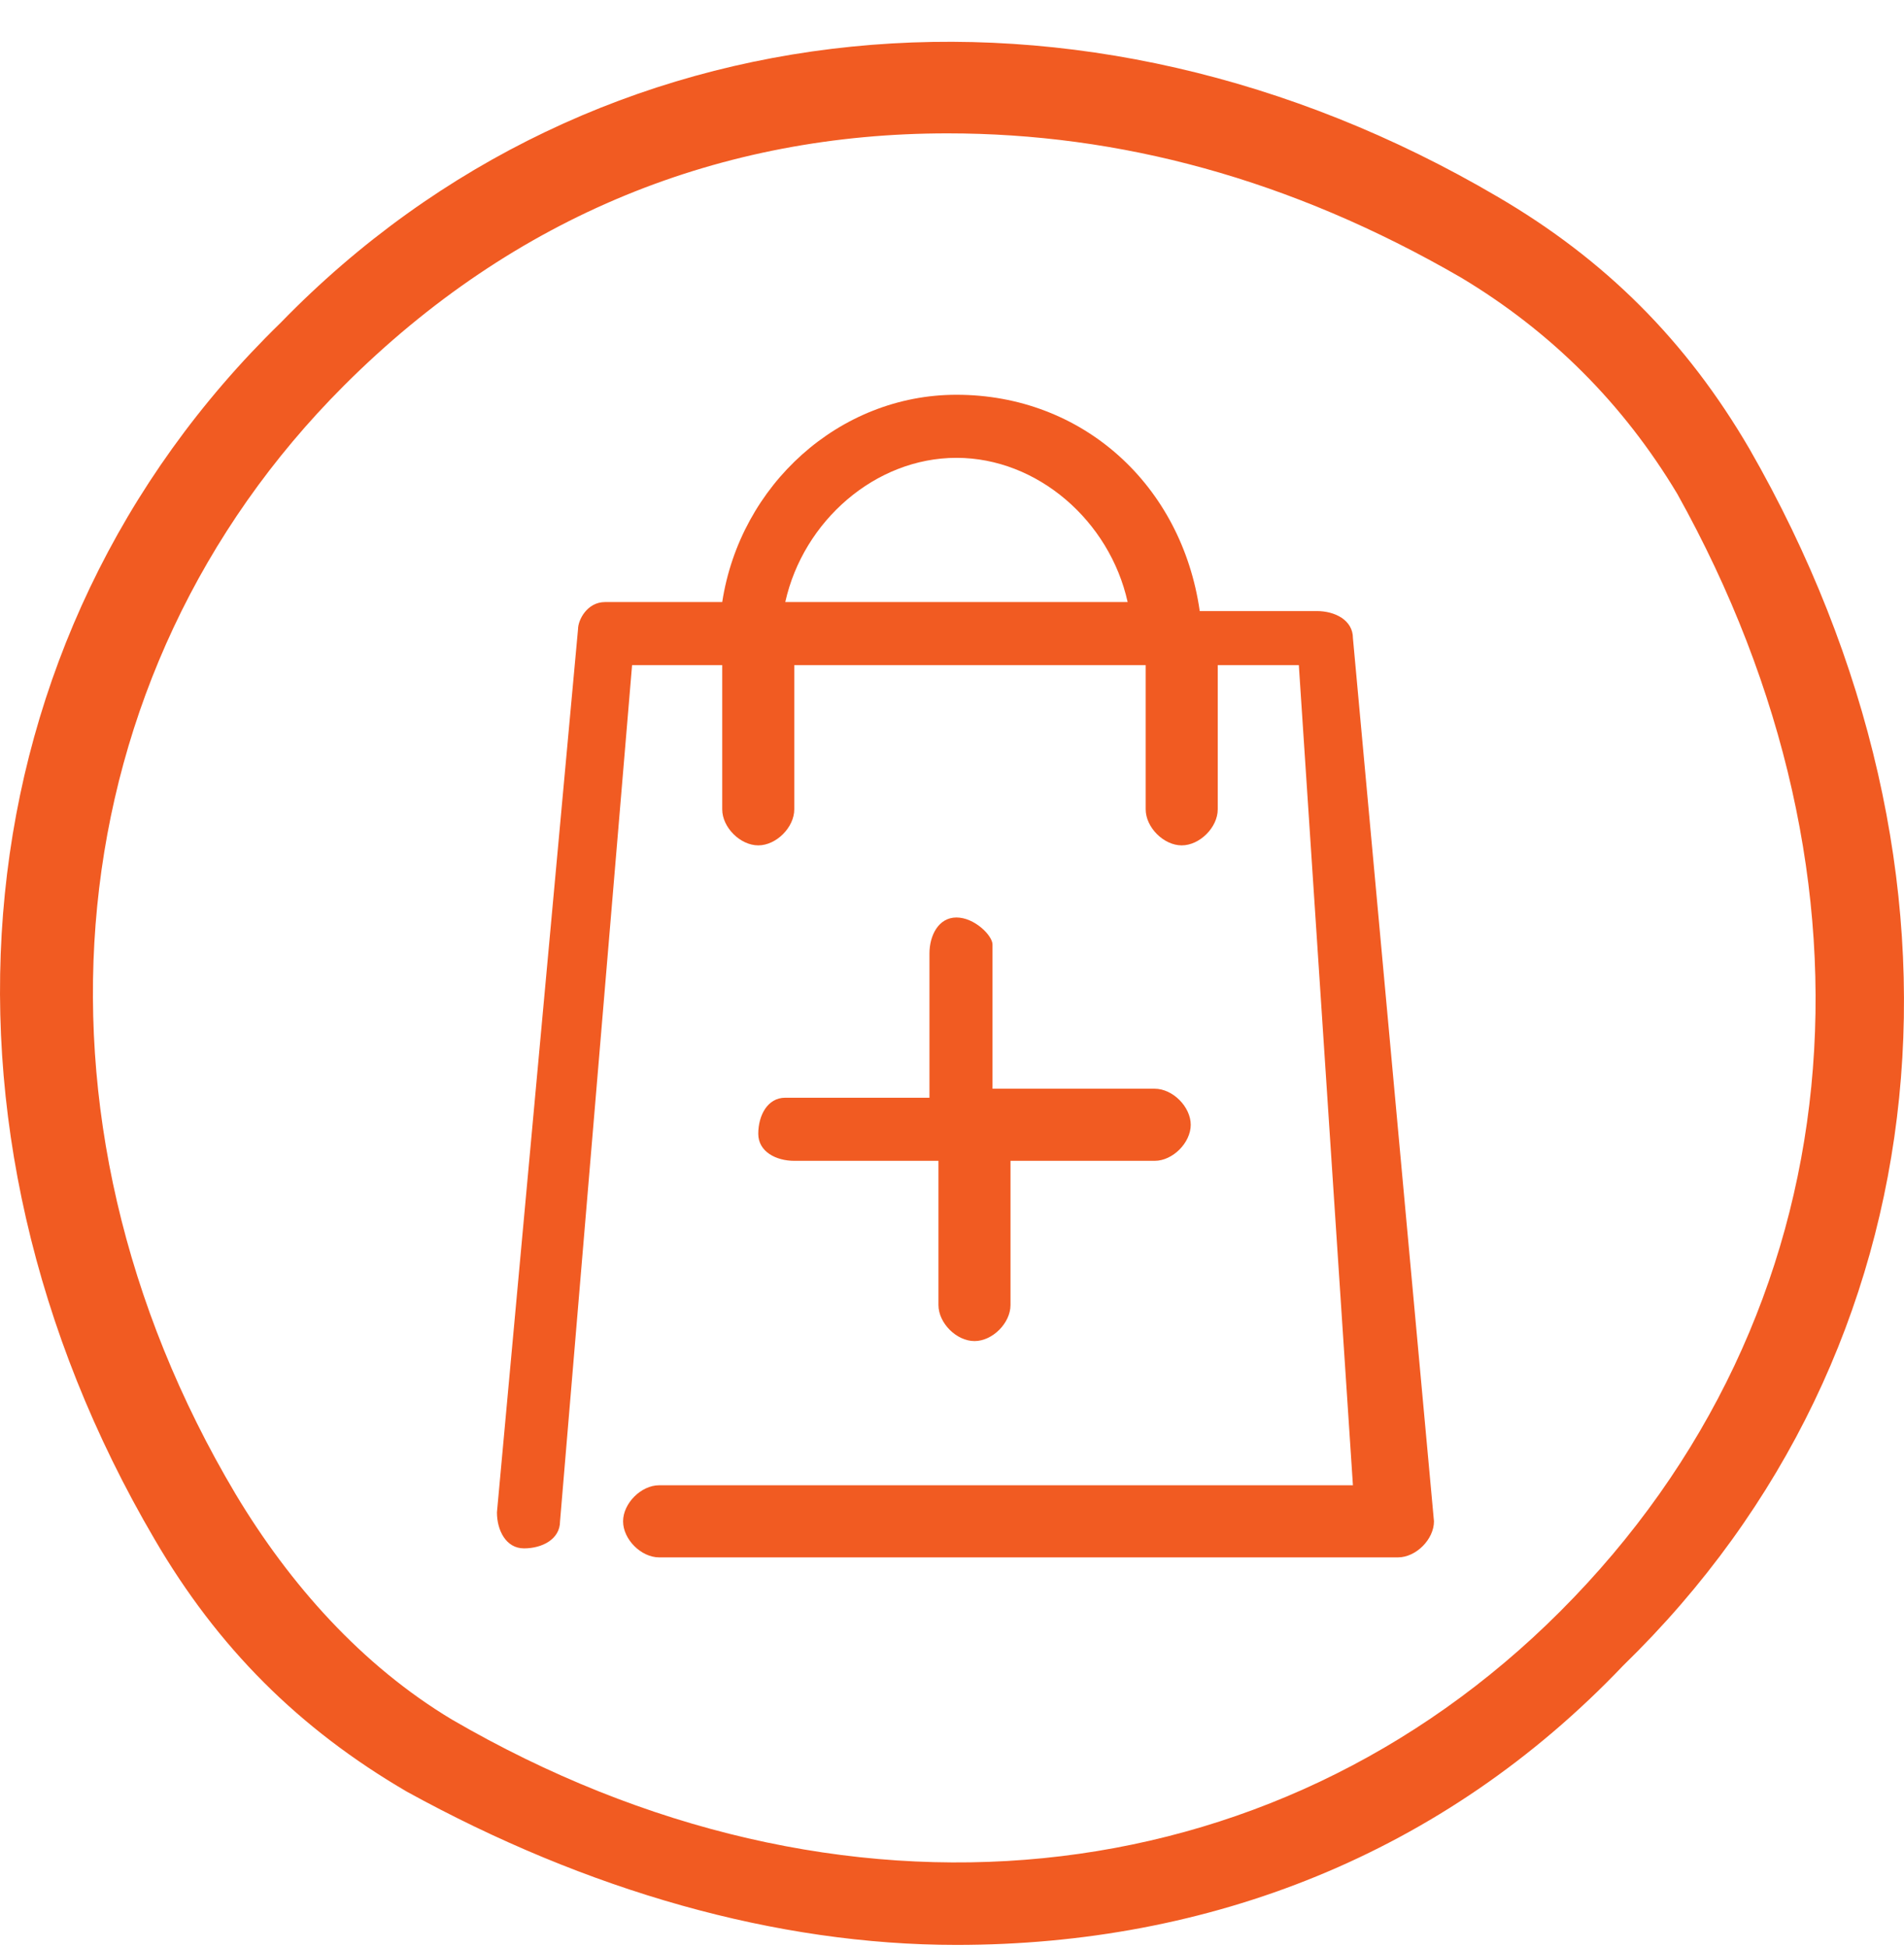
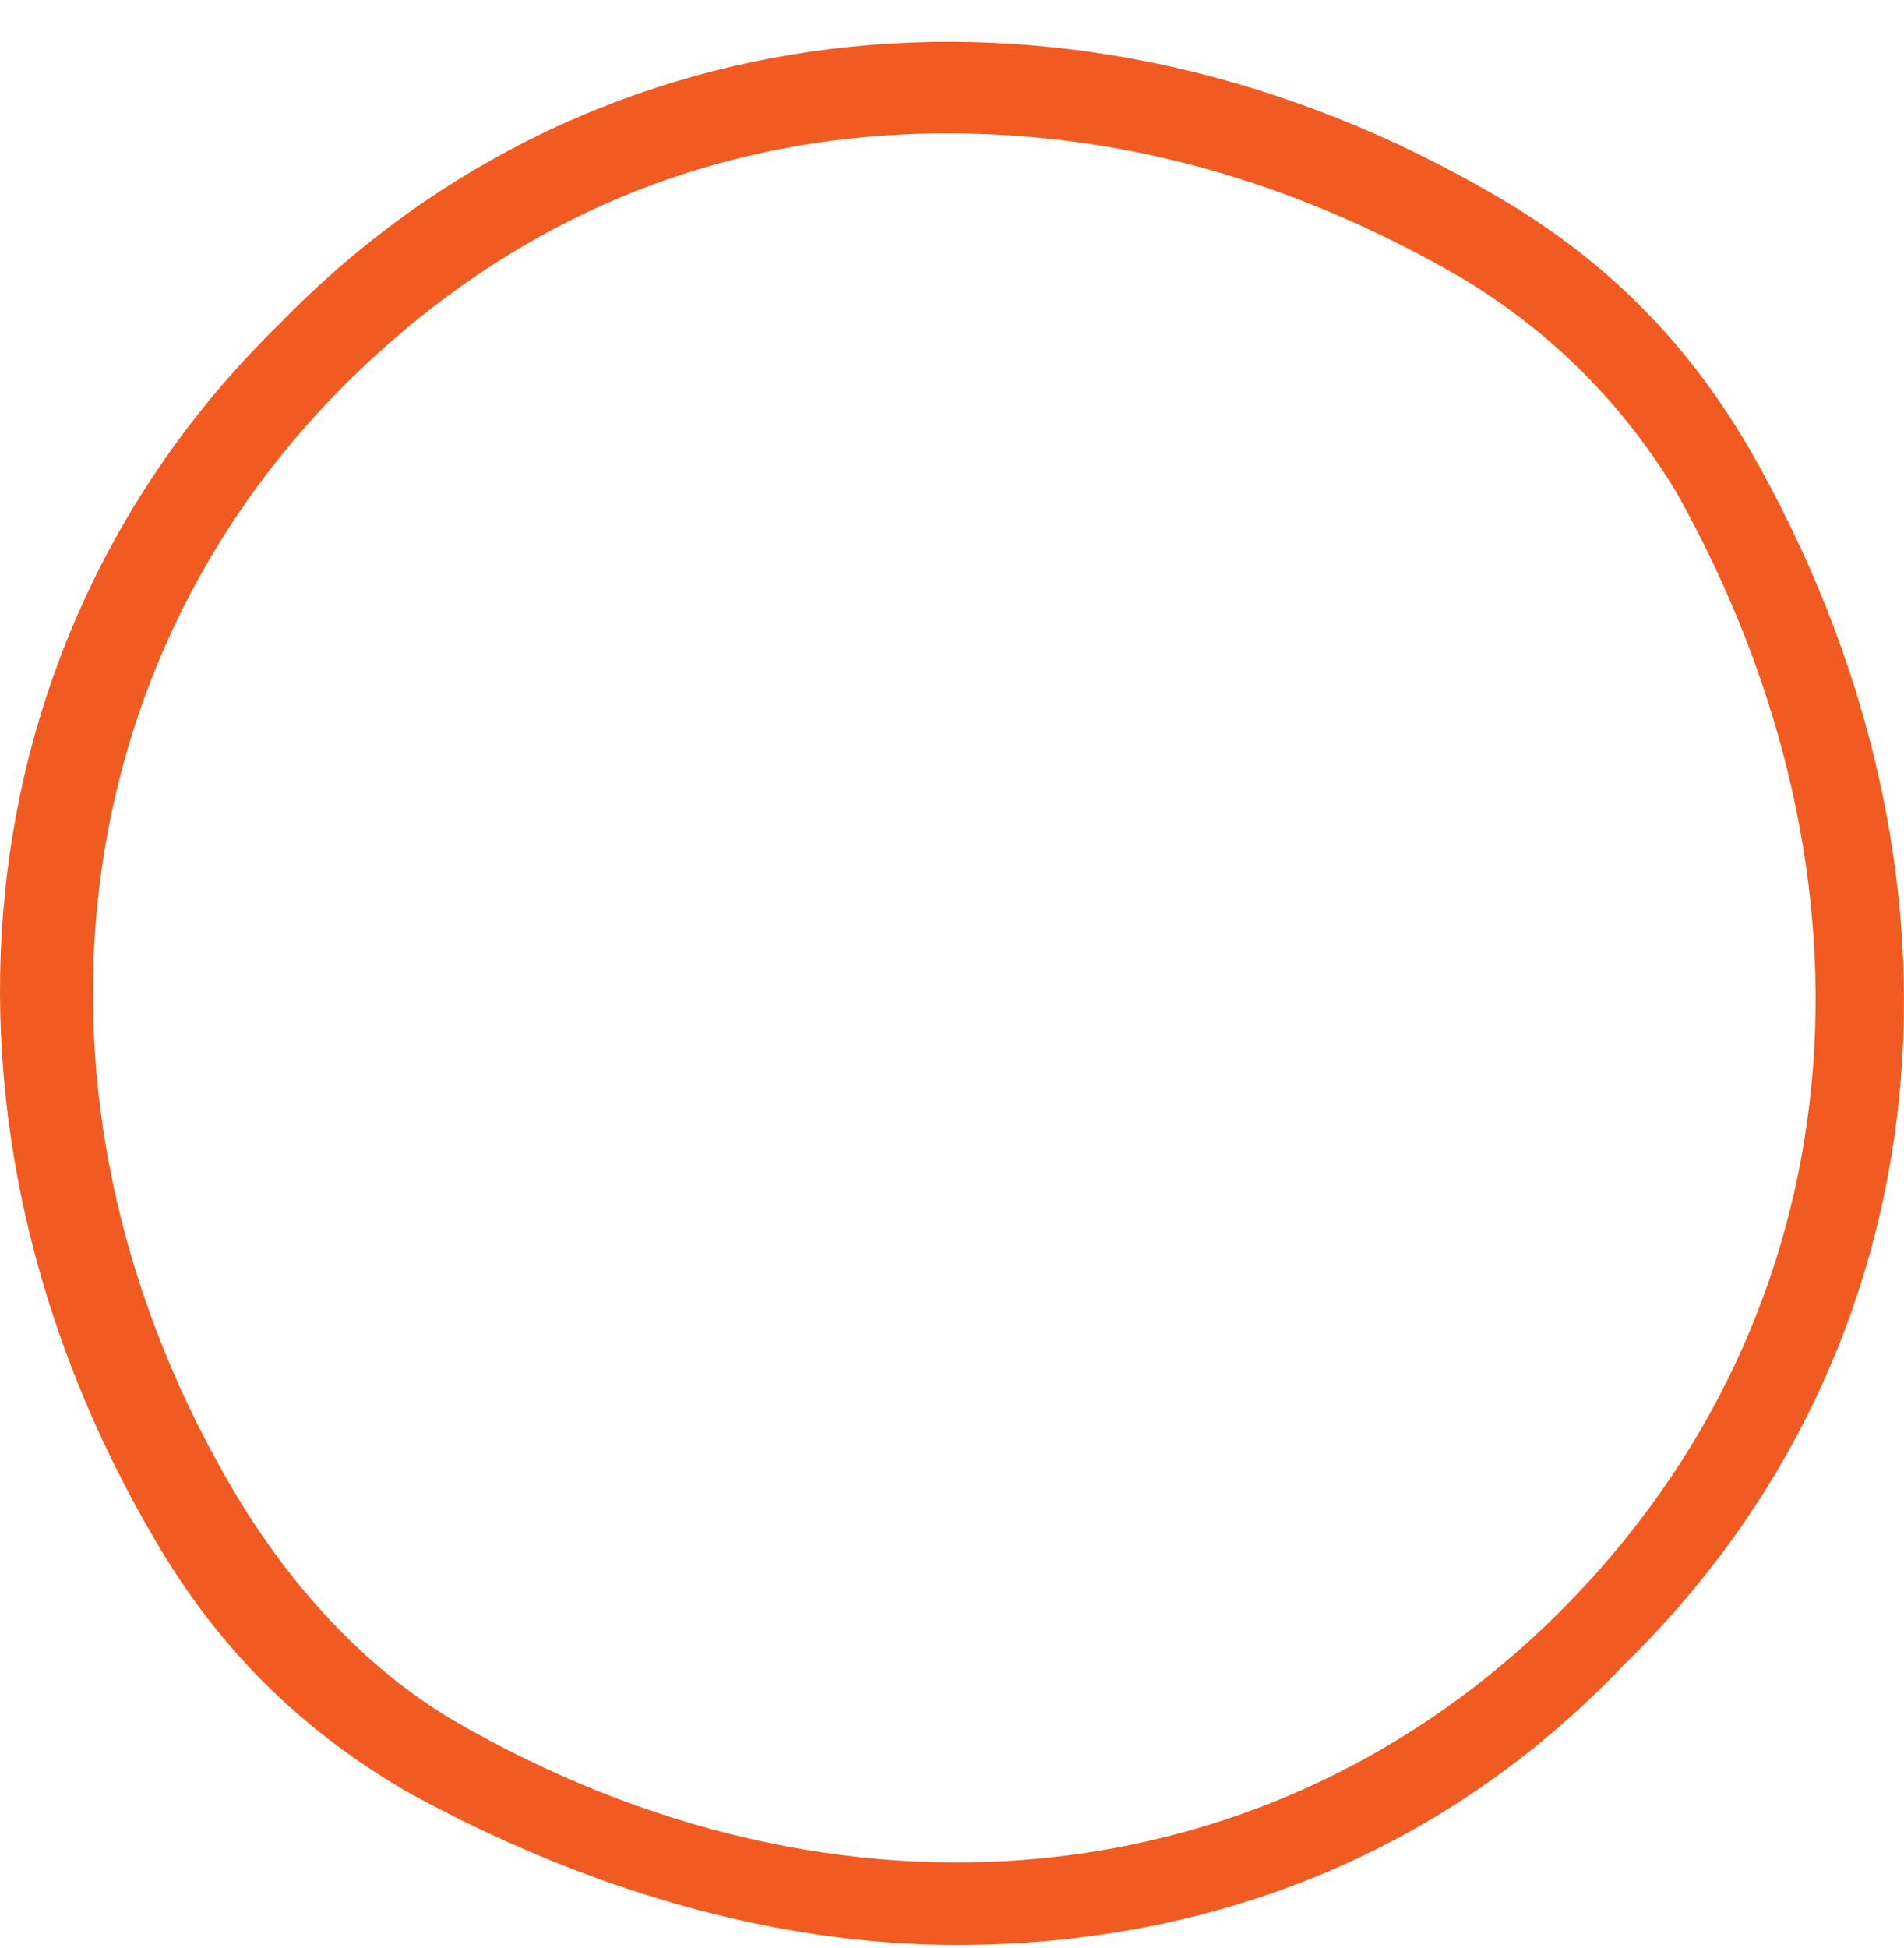
<svg xmlns="http://www.w3.org/2000/svg" width="44" height="45" viewBox="0 0 44 45" fill="none">
  <path d="M22.104 44.932C17.94 44.932 13.567 43.682 9.403 41.392C6.905 39.935 5.031 38.061 3.573 35.562C-2.048 25.984 -1.007 14.741 6.488 7.454C13.776 -0.042 25.019 -1.083 34.597 4.539C37.095 5.996 38.969 7.87 40.427 10.368C46.048 20.154 45.007 31.19 37.512 38.477C33.347 42.849 27.934 44.932 22.104 44.932ZM21.896 3.081C16.691 3.081 11.902 4.955 7.946 8.911C1.283 15.574 0.242 25.776 5.447 34.521C6.696 36.603 8.362 38.477 10.444 39.726C19.397 44.932 29.392 43.891 36.054 37.228C42.925 30.357 43.758 20.363 38.761 11.41C37.512 9.327 35.846 7.662 33.764 6.413C29.808 4.122 25.852 3.081 21.896 3.081Z" fill="#F15B22" />
-   <path d="M22.103 9.12C19.396 9.12 17.106 11.202 16.69 13.909H13.983C13.566 13.909 13.358 14.325 13.358 14.533L11.484 34.938C11.484 35.355 11.693 35.771 12.109 35.771C12.525 35.771 12.942 35.563 12.942 35.146L14.607 15.366H16.69V18.698C16.69 19.114 17.106 19.53 17.523 19.53C17.939 19.53 18.355 19.114 18.355 18.698V15.366H26.476V18.698C26.476 19.114 26.892 19.53 27.308 19.53C27.725 19.53 28.141 19.114 28.141 18.698V15.366H30.015L31.265 34.313H15.232C14.816 34.313 14.399 34.73 14.399 35.146C14.399 35.563 14.816 35.979 15.232 35.979H32.306C32.722 35.979 33.138 35.563 33.138 35.146L31.265 14.742C31.265 14.325 30.848 14.117 30.432 14.117H27.725C27.308 11.202 25.018 9.12 22.103 9.12ZM22.103 10.577C23.977 10.577 25.643 12.035 26.059 13.909H18.147C18.564 12.035 20.229 10.577 22.103 10.577ZM22.103 21.196C21.687 21.196 21.479 21.613 21.479 22.029V25.36H18.147C17.731 25.36 17.523 25.777 17.523 26.193C17.523 26.61 17.939 26.818 18.355 26.818H21.687V30.149C21.687 30.566 22.103 30.982 22.52 30.982C22.936 30.982 23.352 30.566 23.352 30.149V26.818H26.684C27.1 26.818 27.517 26.401 27.517 25.985C27.517 25.569 27.1 25.152 26.684 25.152H22.936V21.821C22.936 21.613 22.52 21.196 22.103 21.196Z" fill="#F15B22" />
</svg>